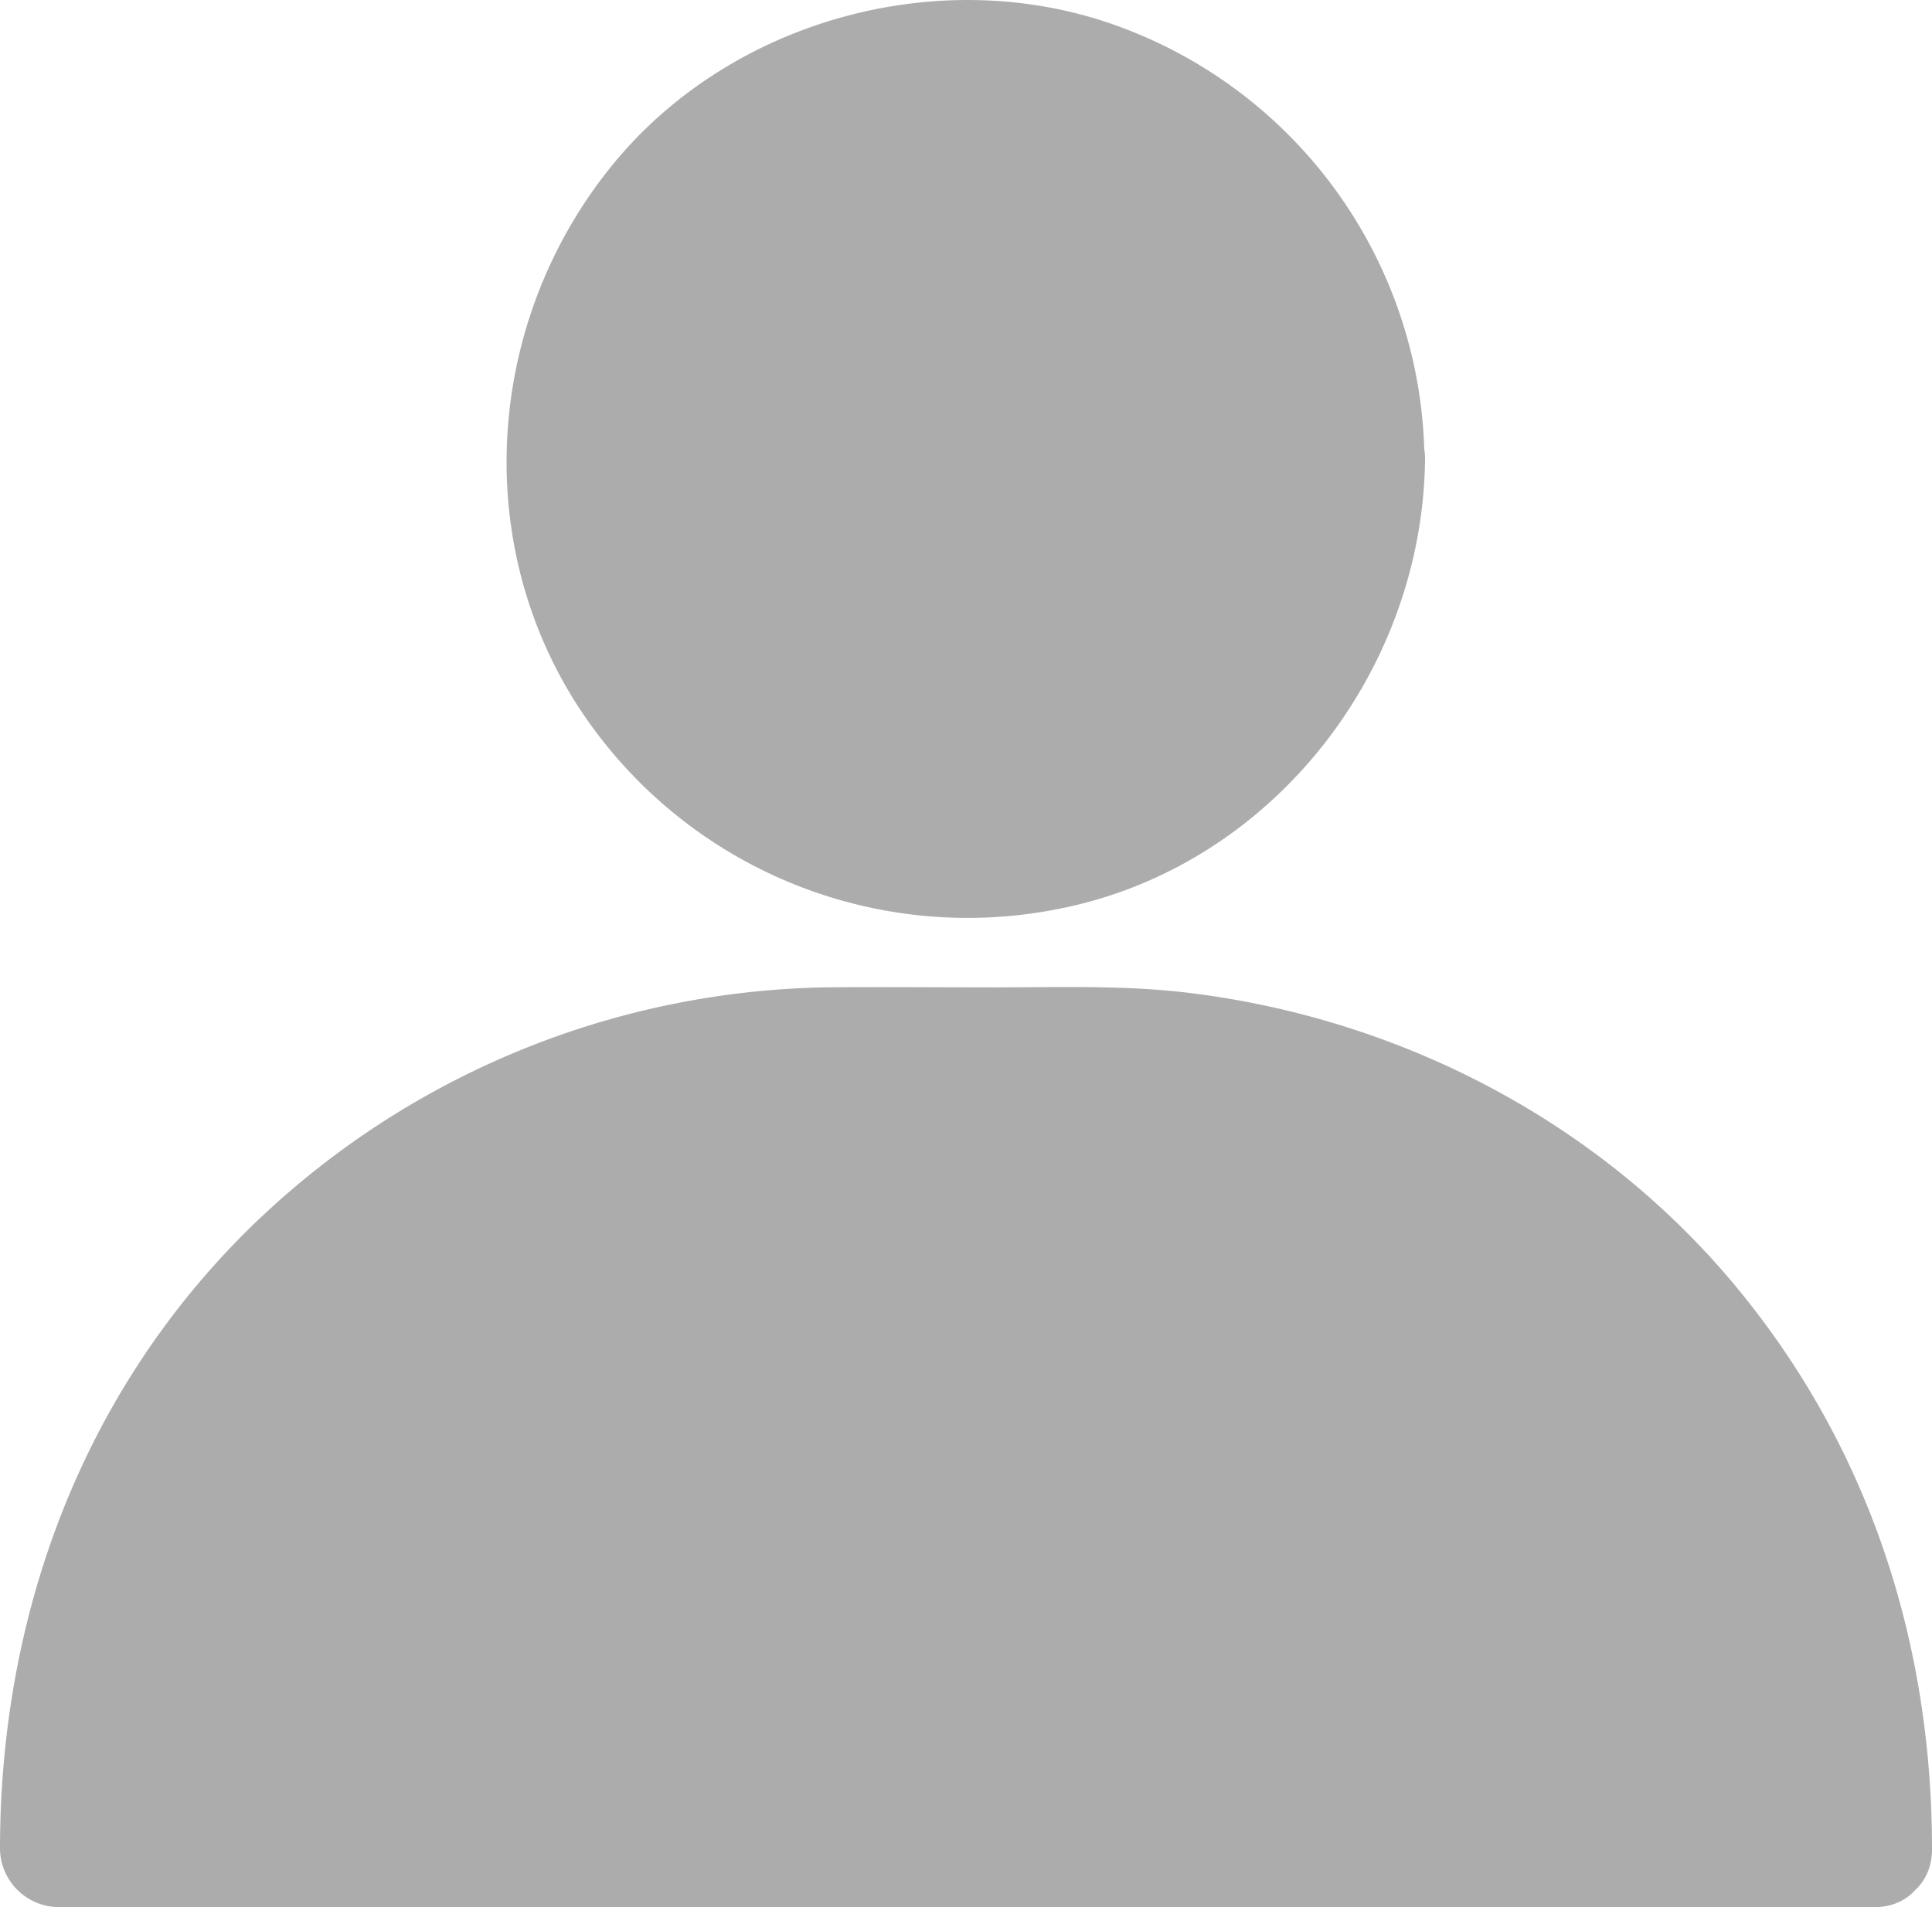
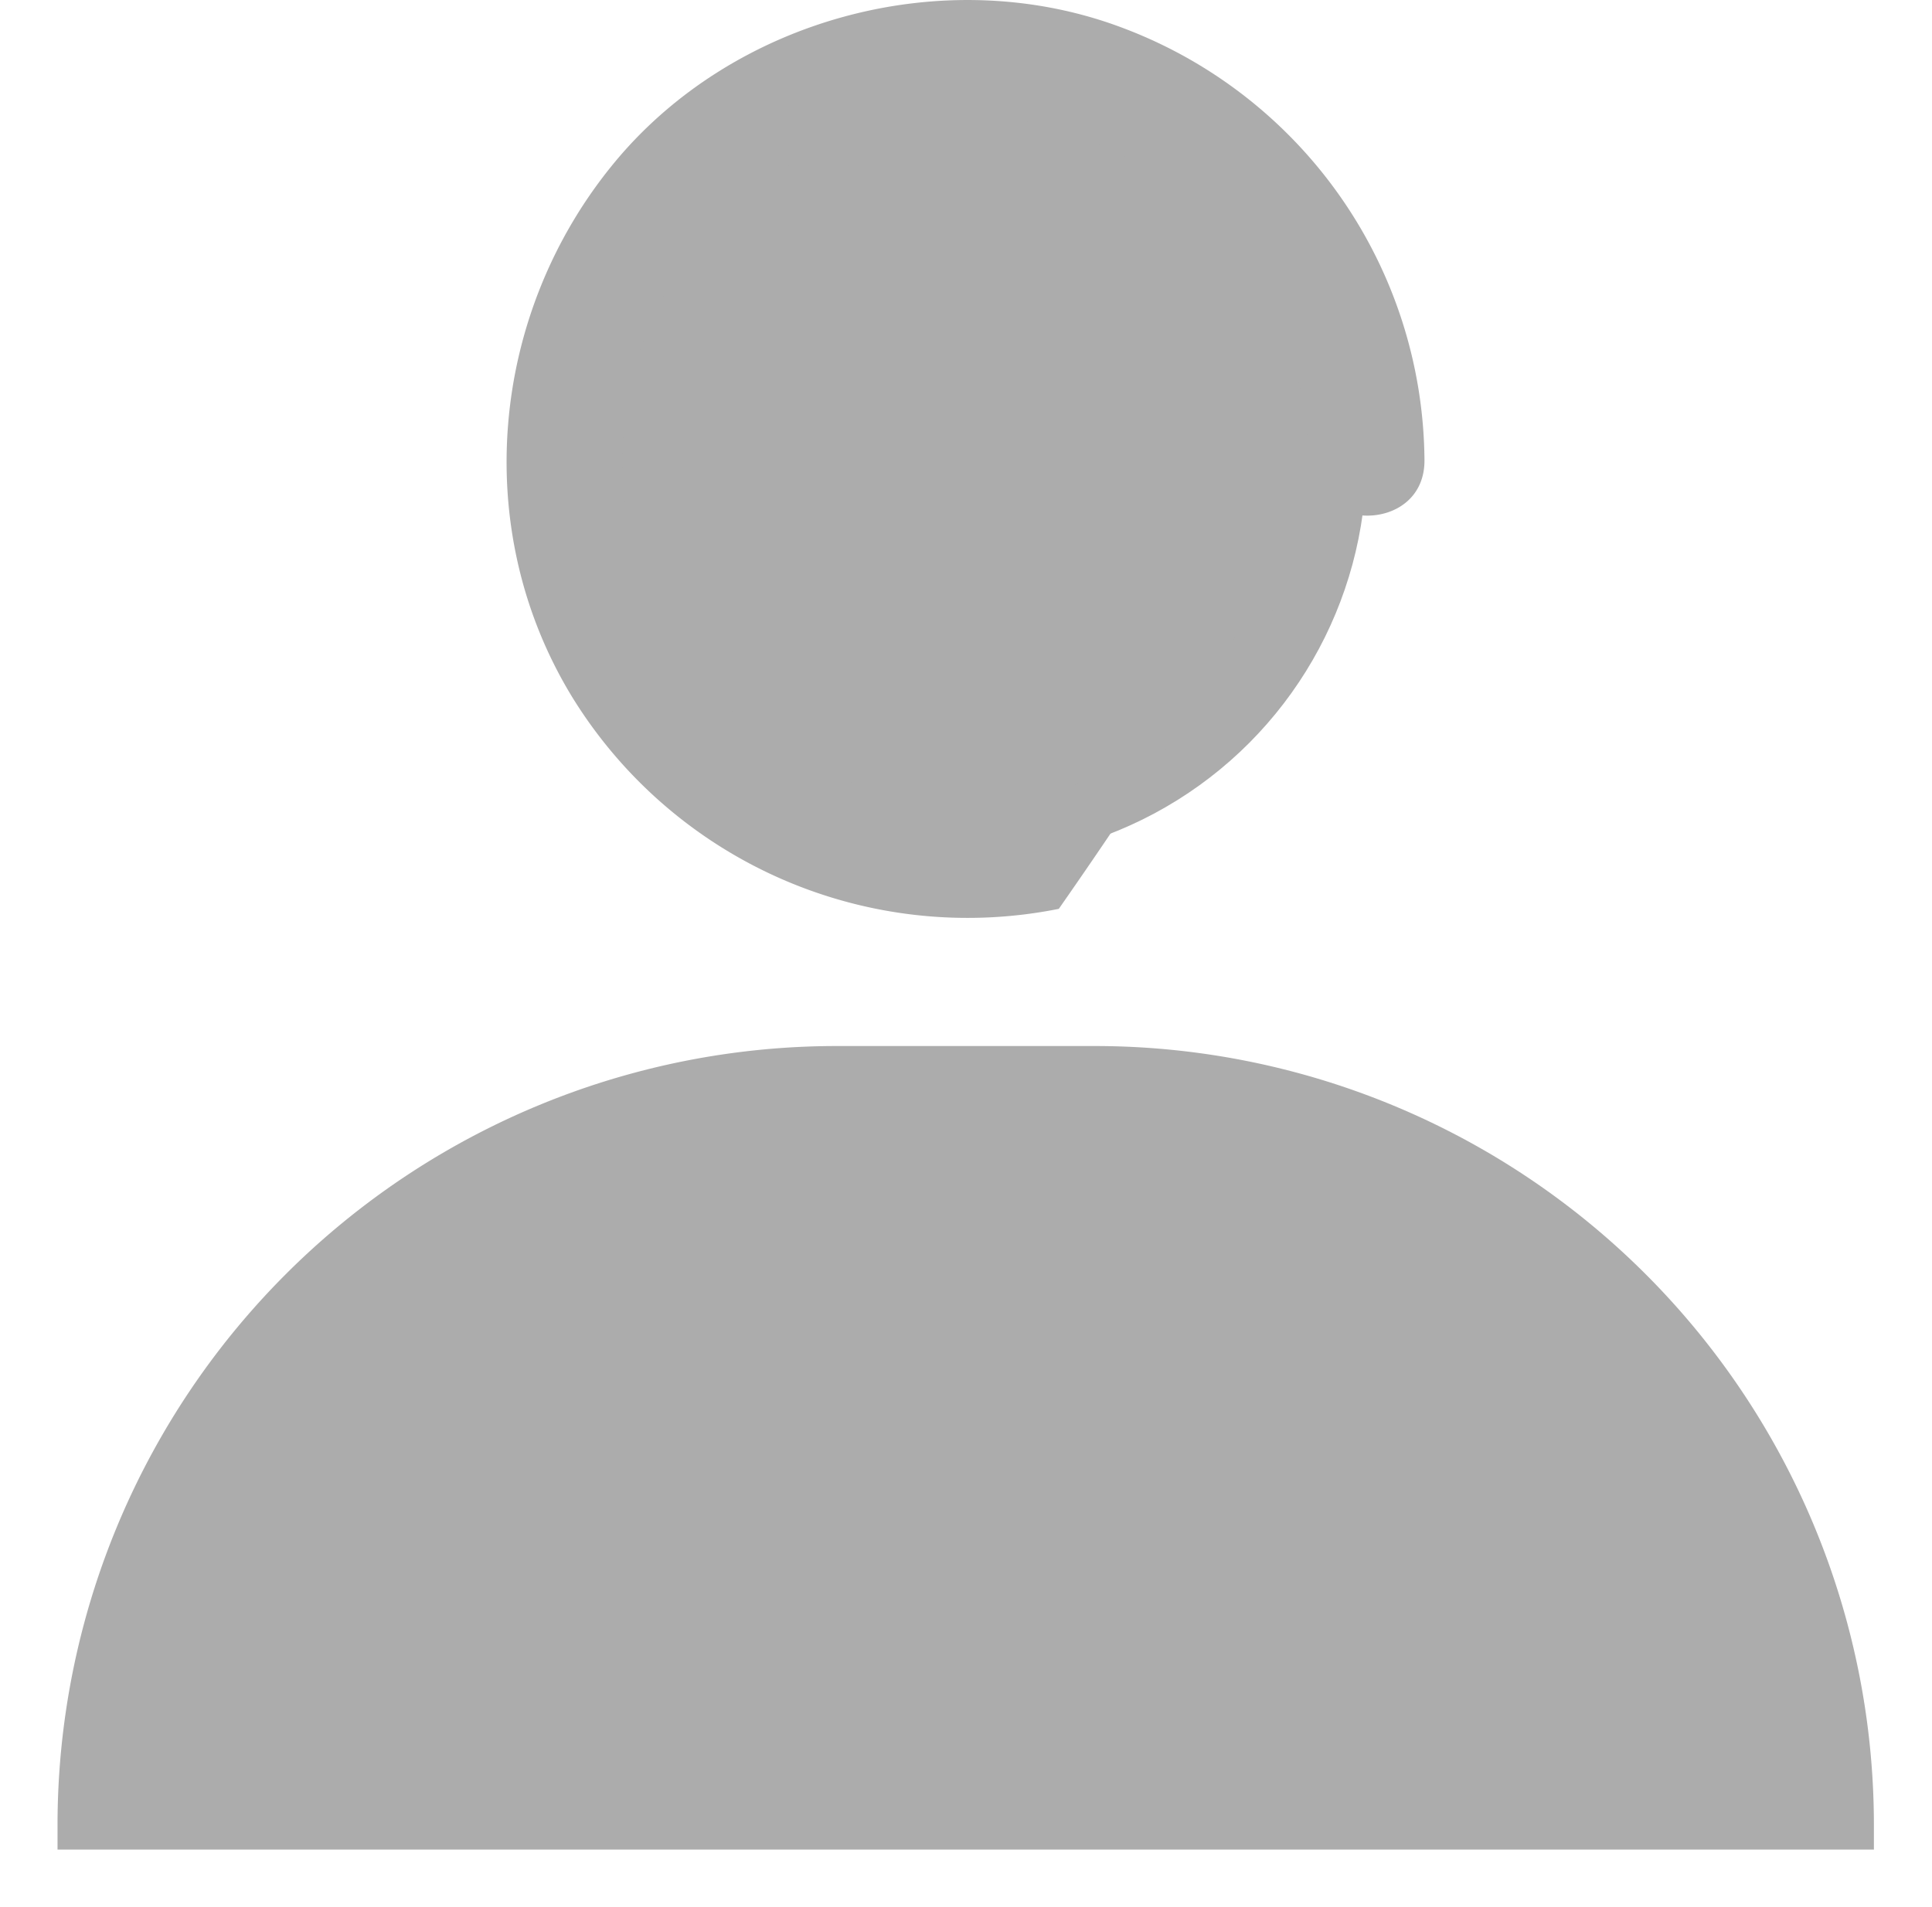
<svg xmlns="http://www.w3.org/2000/svg" width="213.895" height="211.17" viewBox="0 0 213.895 211.17">
  <g id="Group_161" data-name="Group 161" transform="translate(-342.5 -205.024)">
    <g id="Group_158" data-name="Group 158" transform="translate(398.59 205.024)">
      <circle id="Ellipse_20" data-name="Ellipse 20" cx="44.456" cy="44.456" r="44.456" transform="translate(6.275 6.417)" fill="#acacac" />
      <g id="Group_157" data-name="Group 157">
-         <path id="Path_271" data-name="Path 271" d="M520.2,255.9c-.126,15.512-9.774,30.205-24.53,35.565a38.546,38.546,0,0,1-42.817-11.414c-10.152-12.107-11.351-30.016-3.279-43.574,7.945-13.432,24.151-21,39.6-17.972A38.514,38.514,0,0,1,520.2,255.9c.063,8.261,12.99,8.324,12.864,0a51.537,51.537,0,0,0-33.61-47.862c-19.611-7.315-43.069-.946-56.248,15.2-13.558,16.584-15.828,40.358-4.54,58.9a51.411,51.411,0,0,0,53.915,23.521c23.458-4.6,40.295-26.169,40.547-49.816C533.132,247.573,520.268,247.573,520.2,255.9Z" transform="translate(-431.449 -205.024)" fill="#acacac" />
+         <path id="Path_271" data-name="Path 271" d="M520.2,255.9c-.126,15.512-9.774,30.205-24.53,35.565a38.546,38.546,0,0,1-42.817-11.414c-10.152-12.107-11.351-30.016-3.279-43.574,7.945-13.432,24.151-21,39.6-17.972A38.514,38.514,0,0,1,520.2,255.9c.063,8.261,12.99,8.324,12.864,0a51.537,51.537,0,0,0-33.61-47.862c-19.611-7.315-43.069-.946-56.248,15.2-13.558,16.584-15.828,40.358-4.54,58.9a51.411,51.411,0,0,0,53.915,23.521C533.132,247.573,520.268,247.573,520.2,255.9Z" transform="translate(-431.449 -205.024)" fill="#acacac" />
      </g>
    </g>
    <g id="Group_160" data-name="Group 160" transform="translate(342.5 314.316)">
      <path id="Path_272" data-name="Path 272" d="M553.632,477.676H352.6v-2.712A86.267,86.267,0,0,1,438.865,388.7H467.43a86.266,86.266,0,0,1,86.264,86.264v2.712Z" transform="translate(-346.231 -382.168)" fill="#acacac" />
      <g id="Group_159" data-name="Group 159" transform="translate(0 0)">
-         <path id="Path_273" data-name="Path 273" d="M549.9,467.418H348.932l6.432,6.432c0-20.053,5.864-39.286,19.17-54.609,13.368-15.386,32.349-25.665,52.717-27.557,12.044-1.072,24.4-.441,36.448-.378a80.16,80.16,0,0,1,55.555,22.512c16.458,16.017,24.278,37.331,24.278,59.969,0,8.261,12.864,8.324,12.864,0,0-23.016-7.063-44.709-21.881-62.491-15.2-18.224-37.268-29.575-60.726-32.349-7-.82-14.125-.568-21.188-.568-6.243,0-12.486-.063-18.728,0a93.524,93.524,0,0,0-63.942,26.863c-18.476,18.287-27.431,42.817-27.431,68.545a6.543,6.543,0,0,0,6.432,6.432H549.9C558.224,480.345,558.224,467.418,549.9,467.418Z" transform="translate(-342.5 -378.342)" fill="#acacac" />
-       </g>
+         </g>
    </g>
  </g>
</svg>